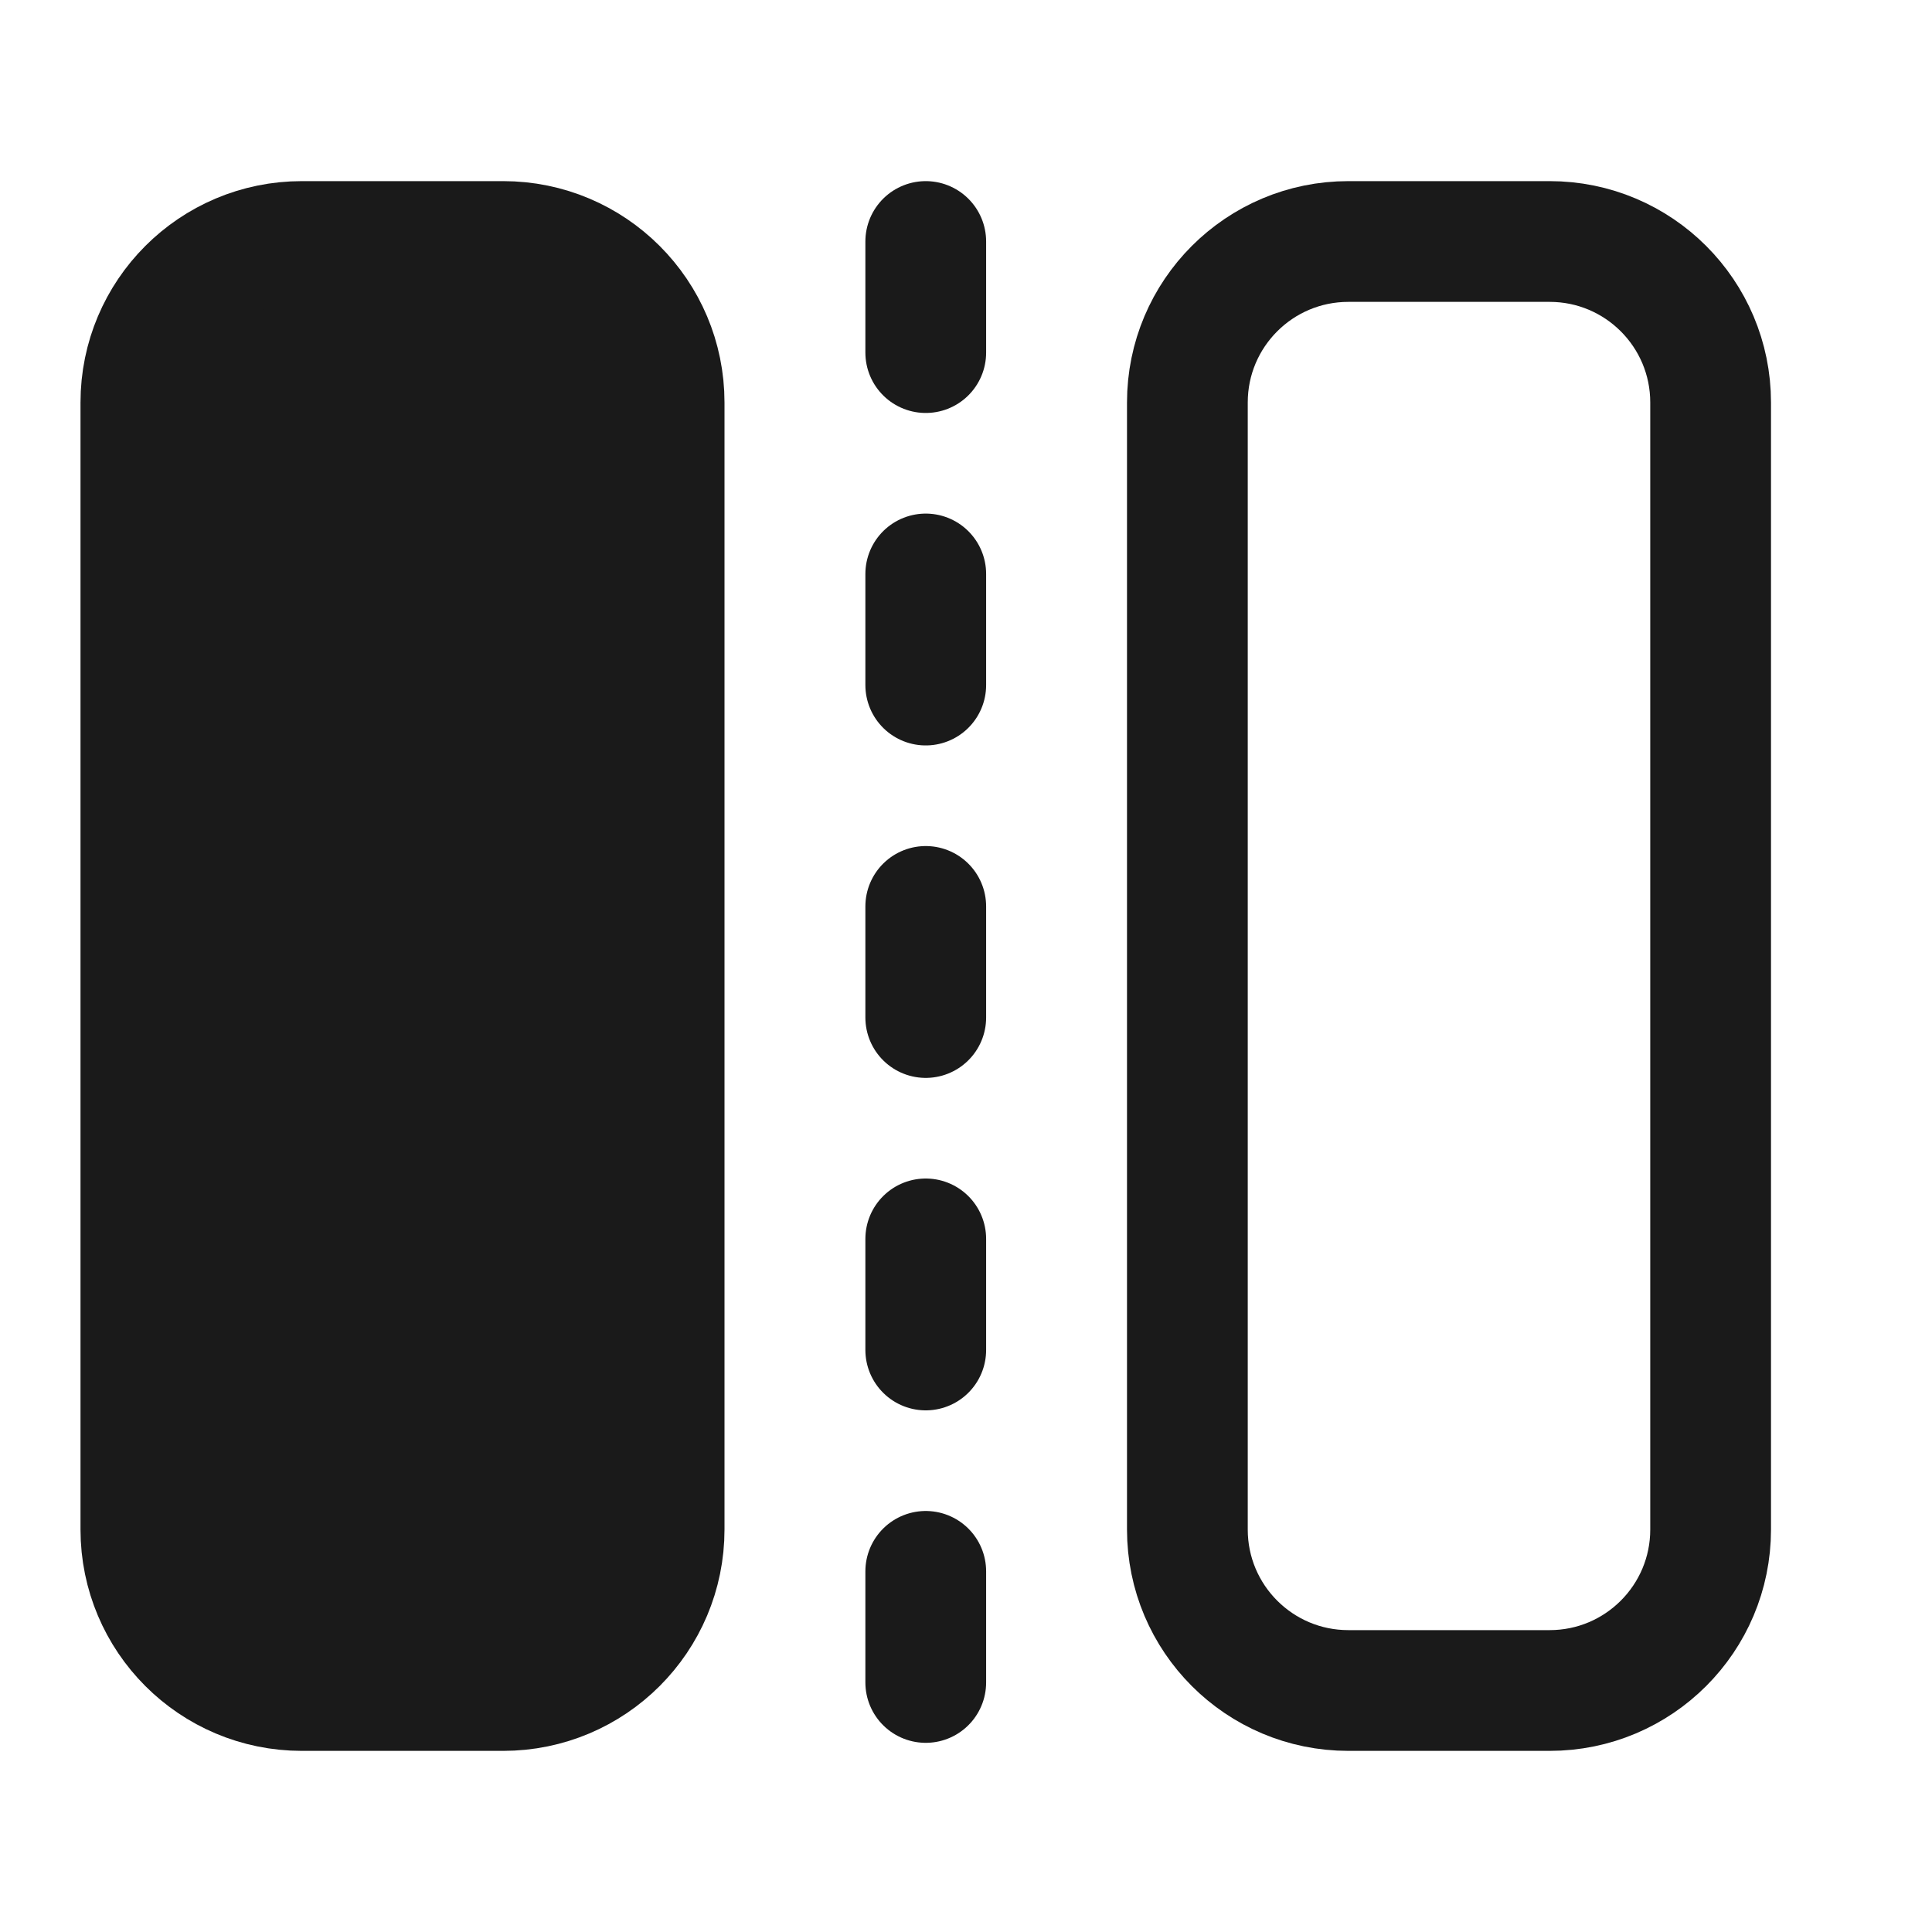
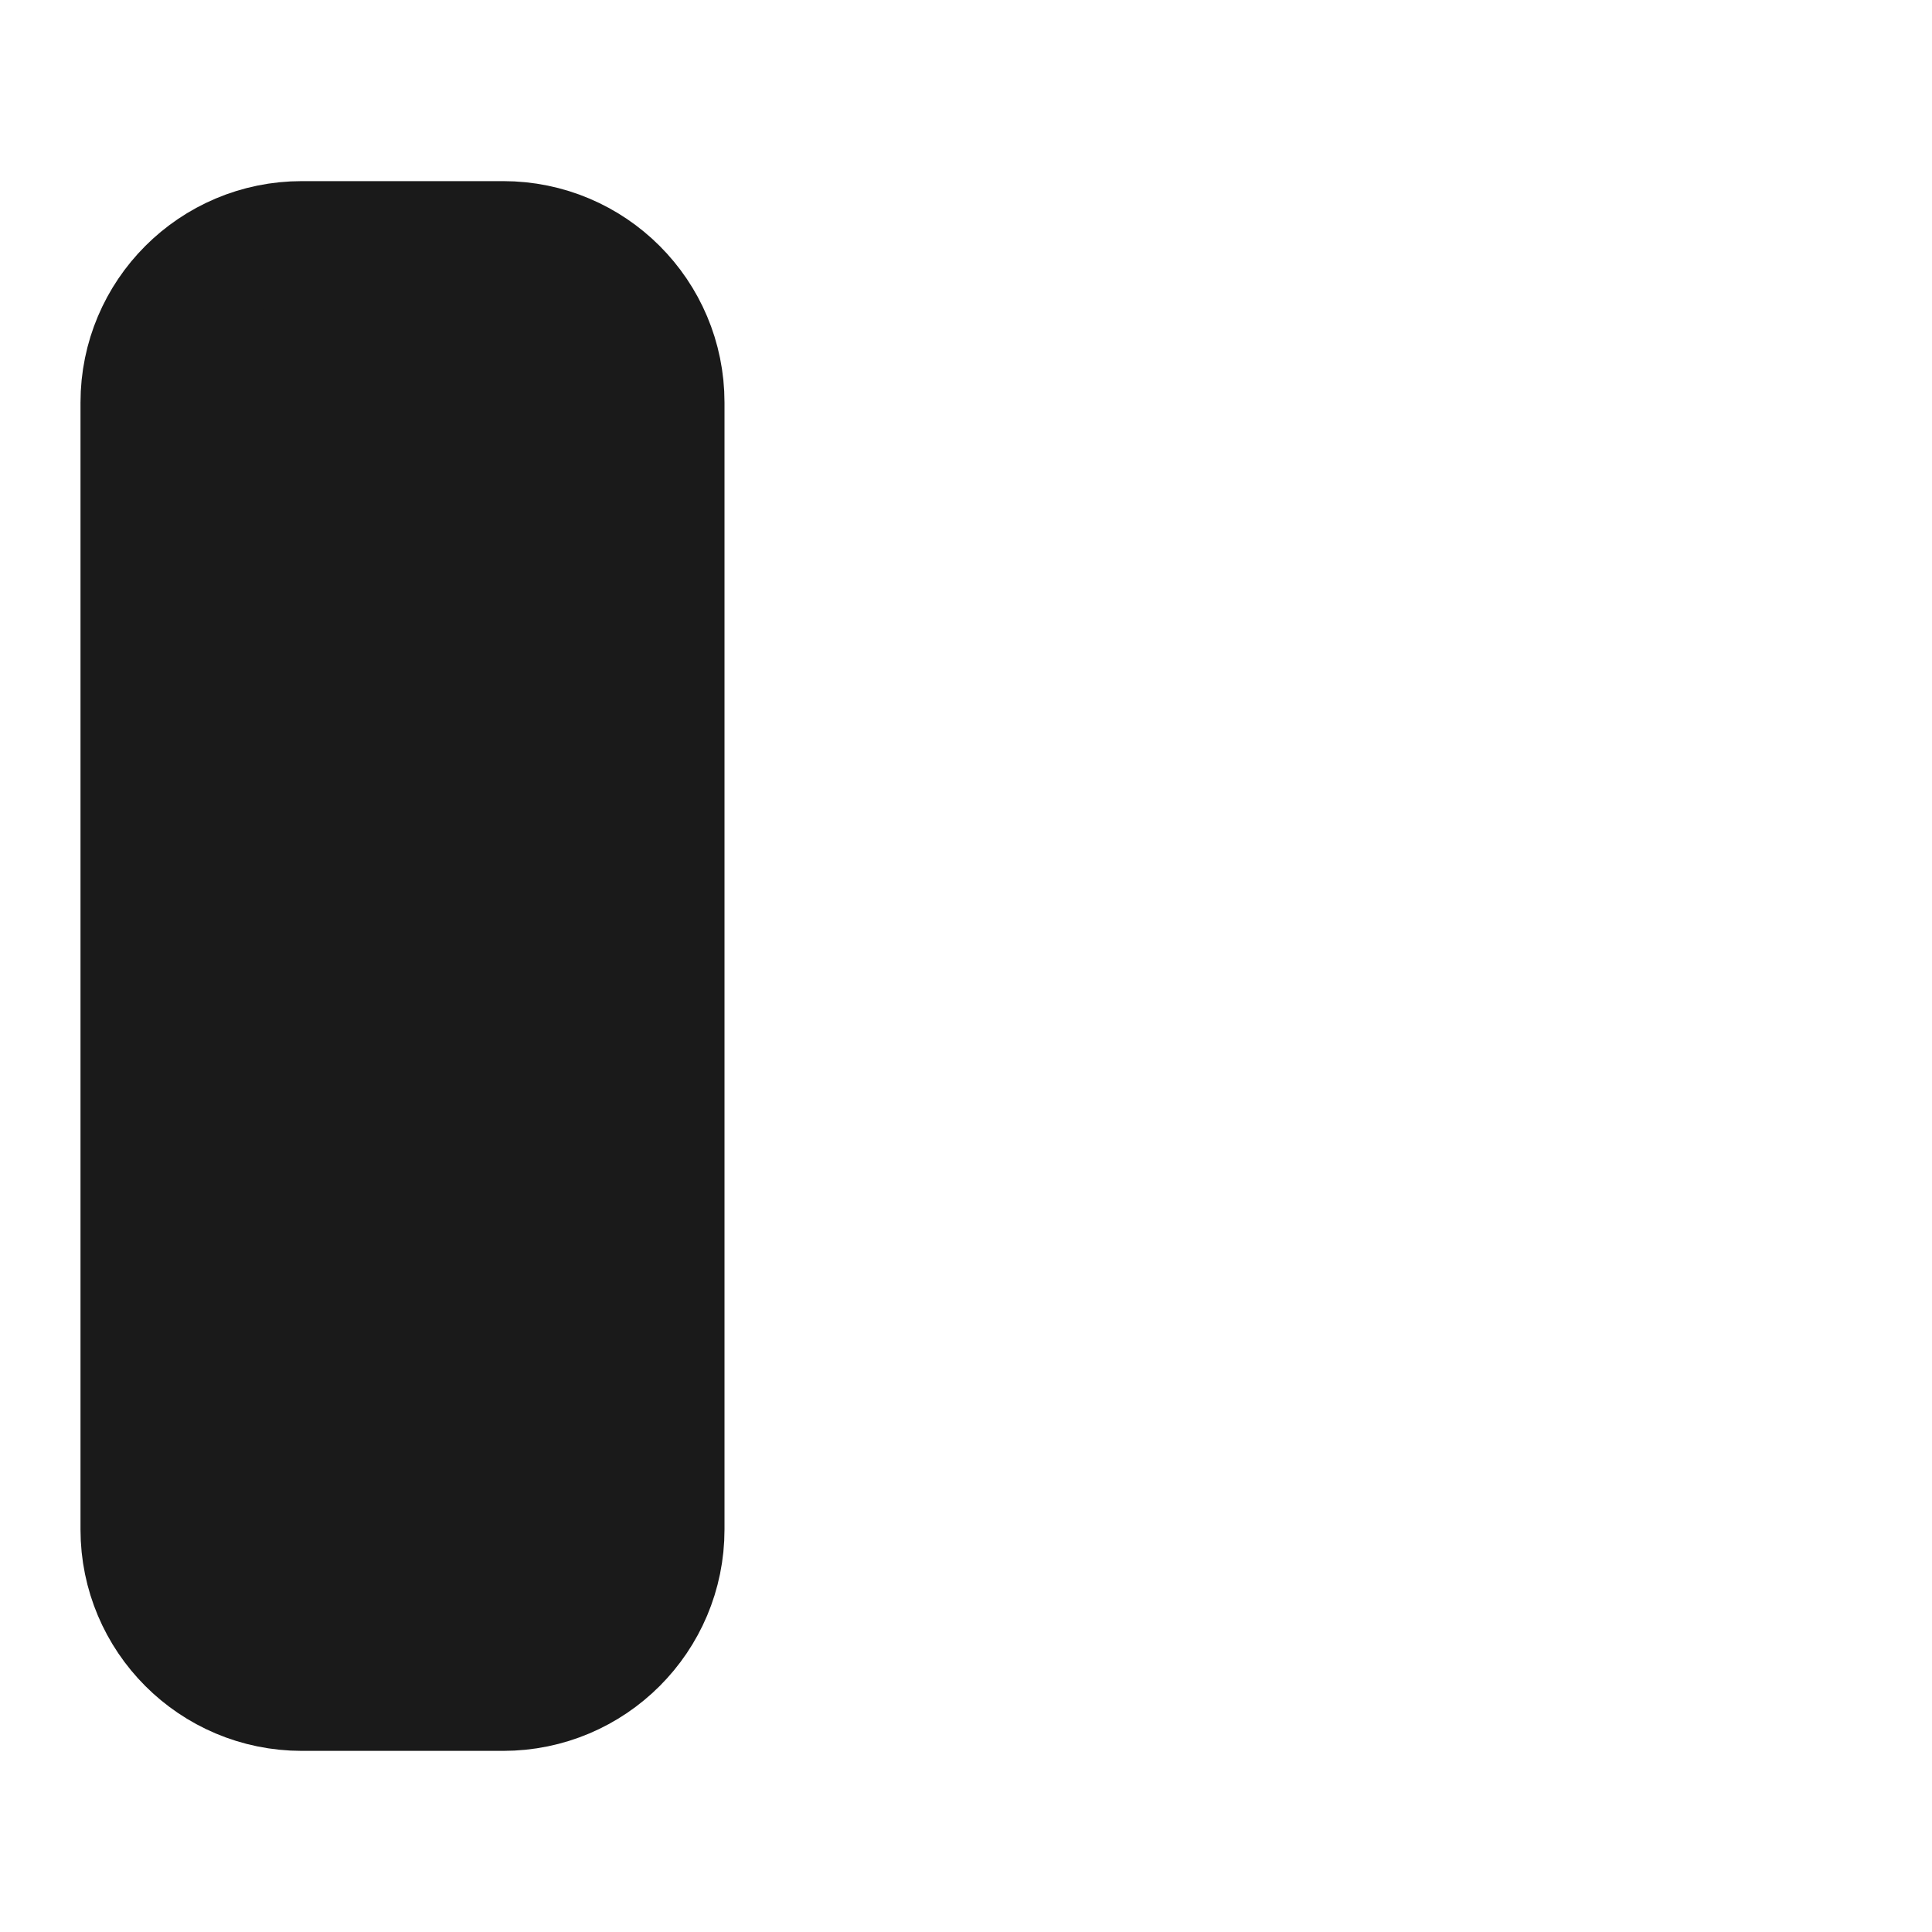
<svg xmlns="http://www.w3.org/2000/svg" width="24" height="24" viewBox="0 0 24 24" fill="none">
  <path d="M3.75 21H6.25C7.355 21 8.25 20.105 8.25 19V5C8.25 3.895 7.355 3 6.25 3H3.75C2.645 3 1.75 3.895 1.75 5V19C1.75 20.105 2.645 21 3.75 21Z" fill="#1A1A1A" stroke="#1A1A1A" stroke-width="1.5" stroke-linecap="round" />
-   <path d="M16.75 21H19.25C20.355 21 21.25 20.105 21.25 19V5C21.25 3.895 20.355 3 19.25 3H16.75C15.645 3 14.75 3.895 14.75 5V19C14.75 20.105 15.645 21 16.75 21Z" stroke="#1A1A1A" stroke-width="1.5" stroke-linecap="round" />
-   <path d="M11.5 3V21" stroke="#1A1A1A" stroke-width="1.5" stroke-linecap="round" stroke-linejoin="round" stroke-dasharray="1.38 2.75" />
</svg>